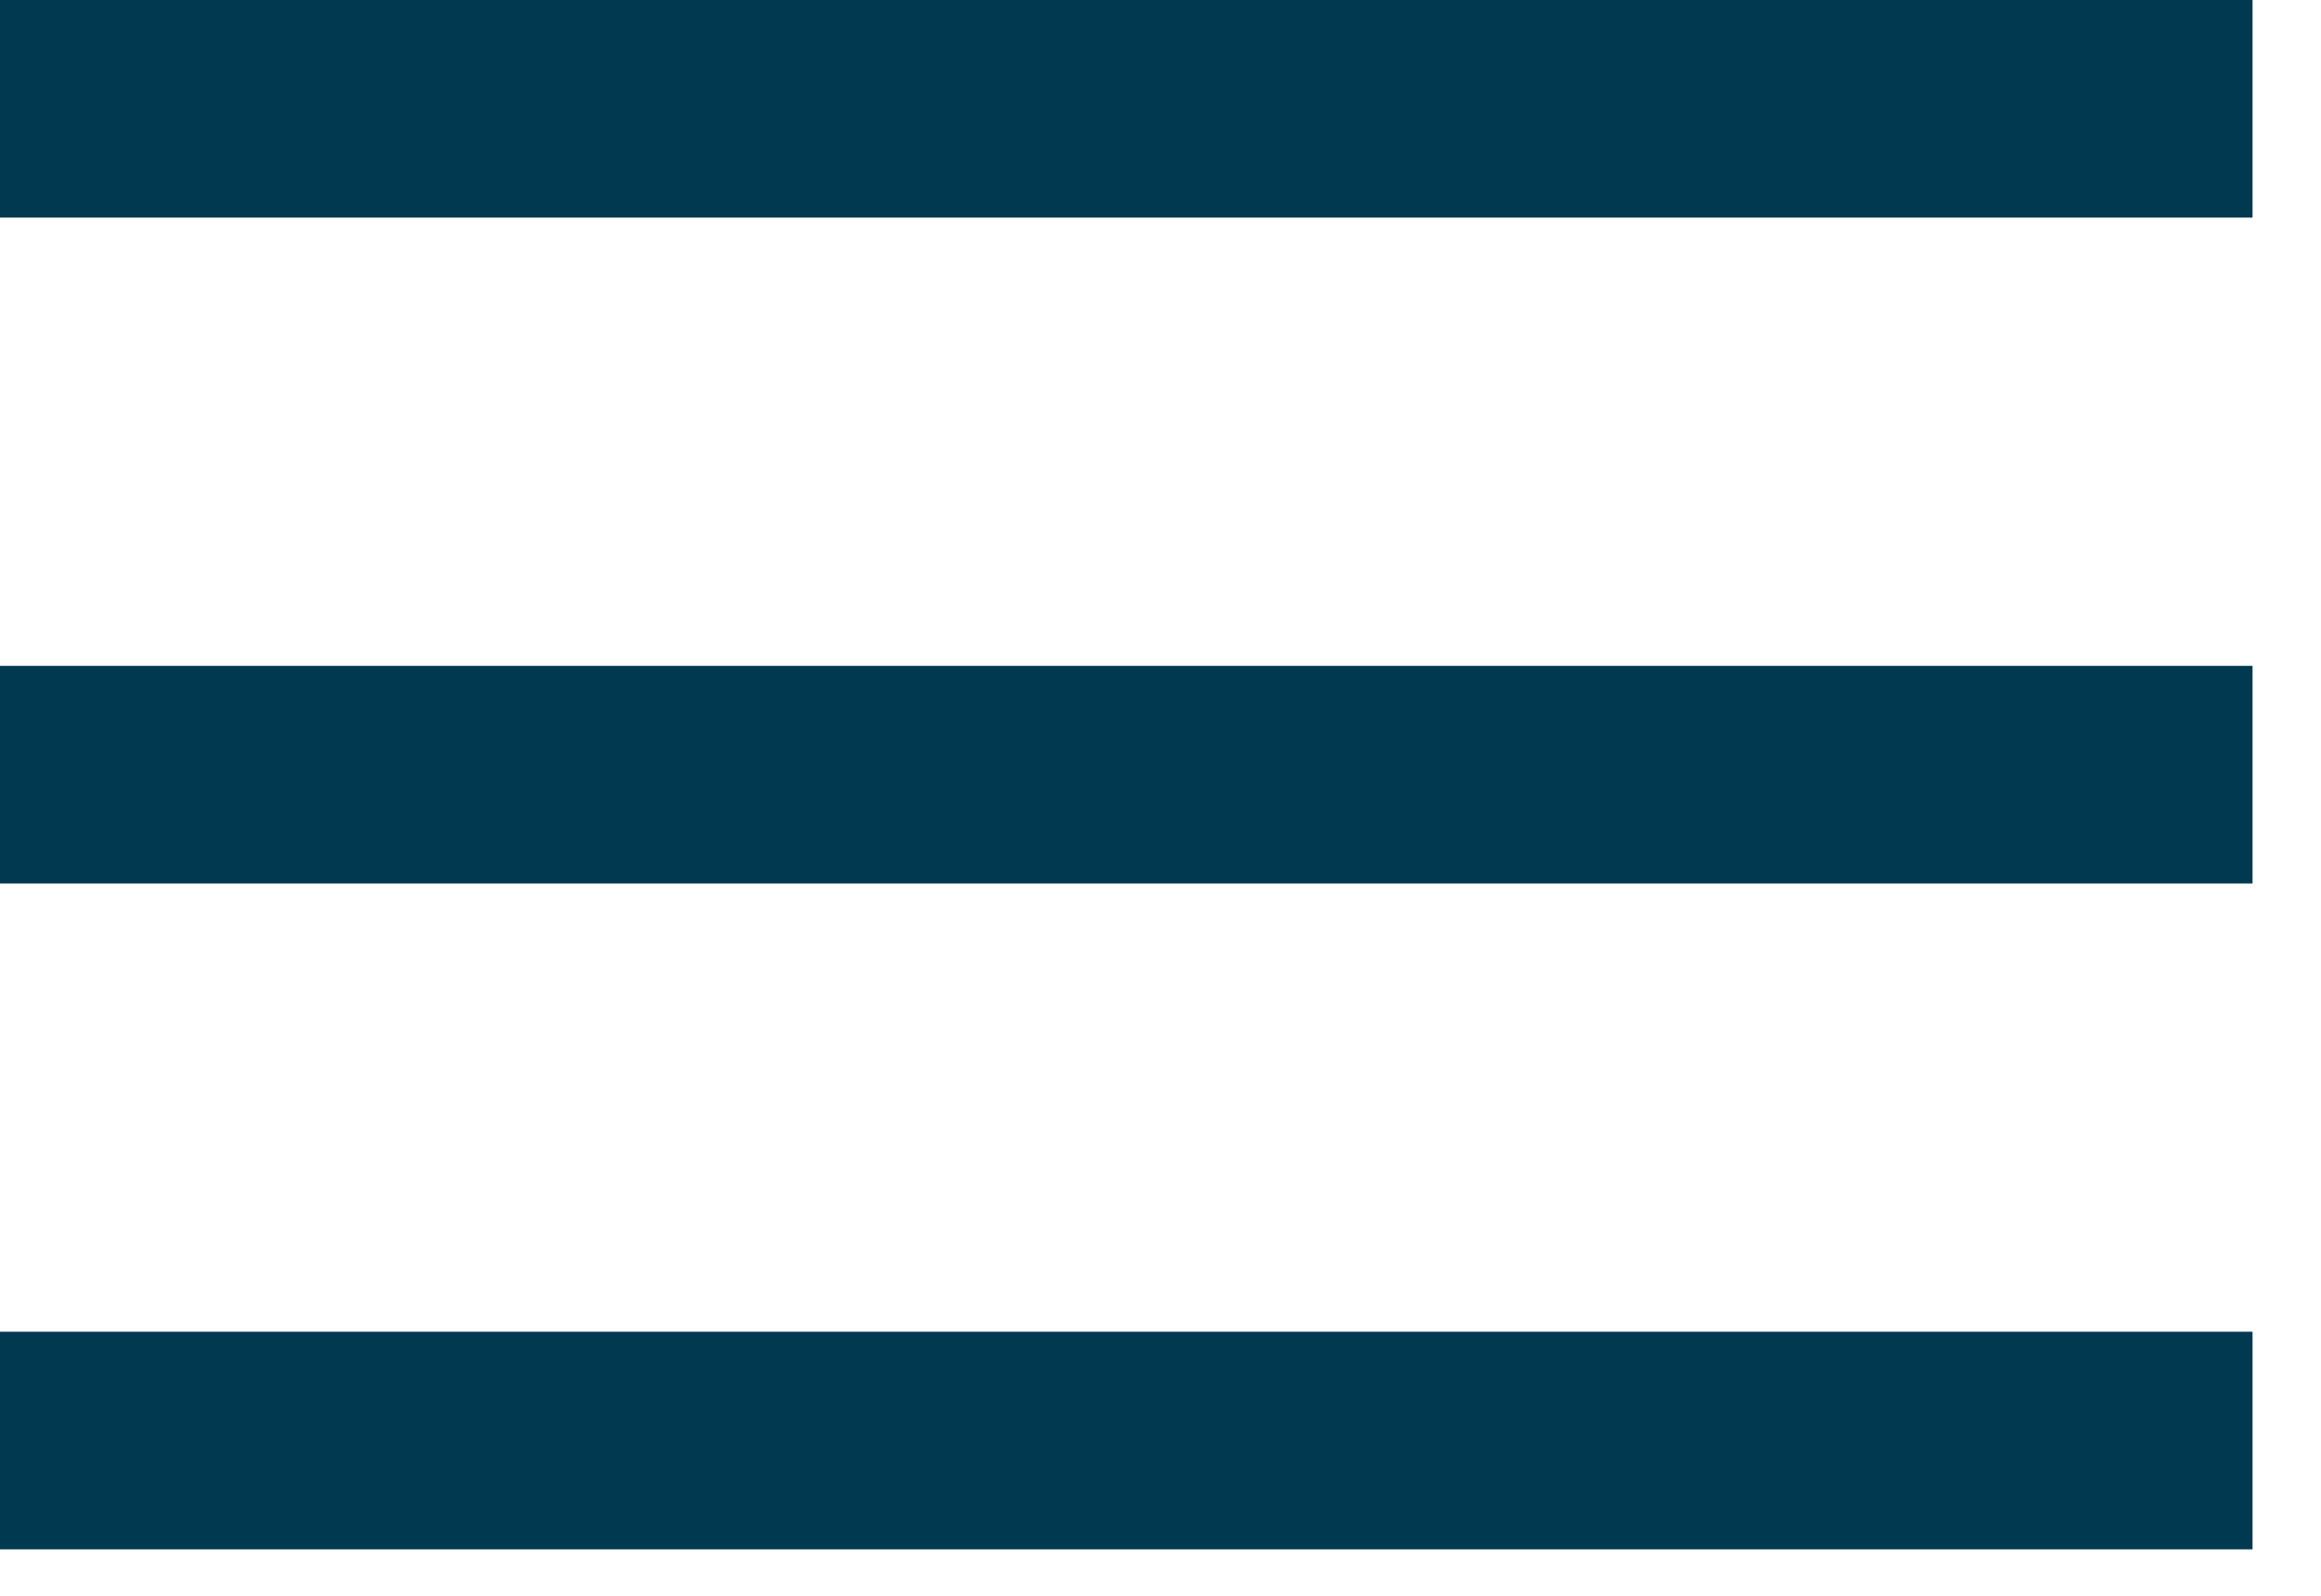
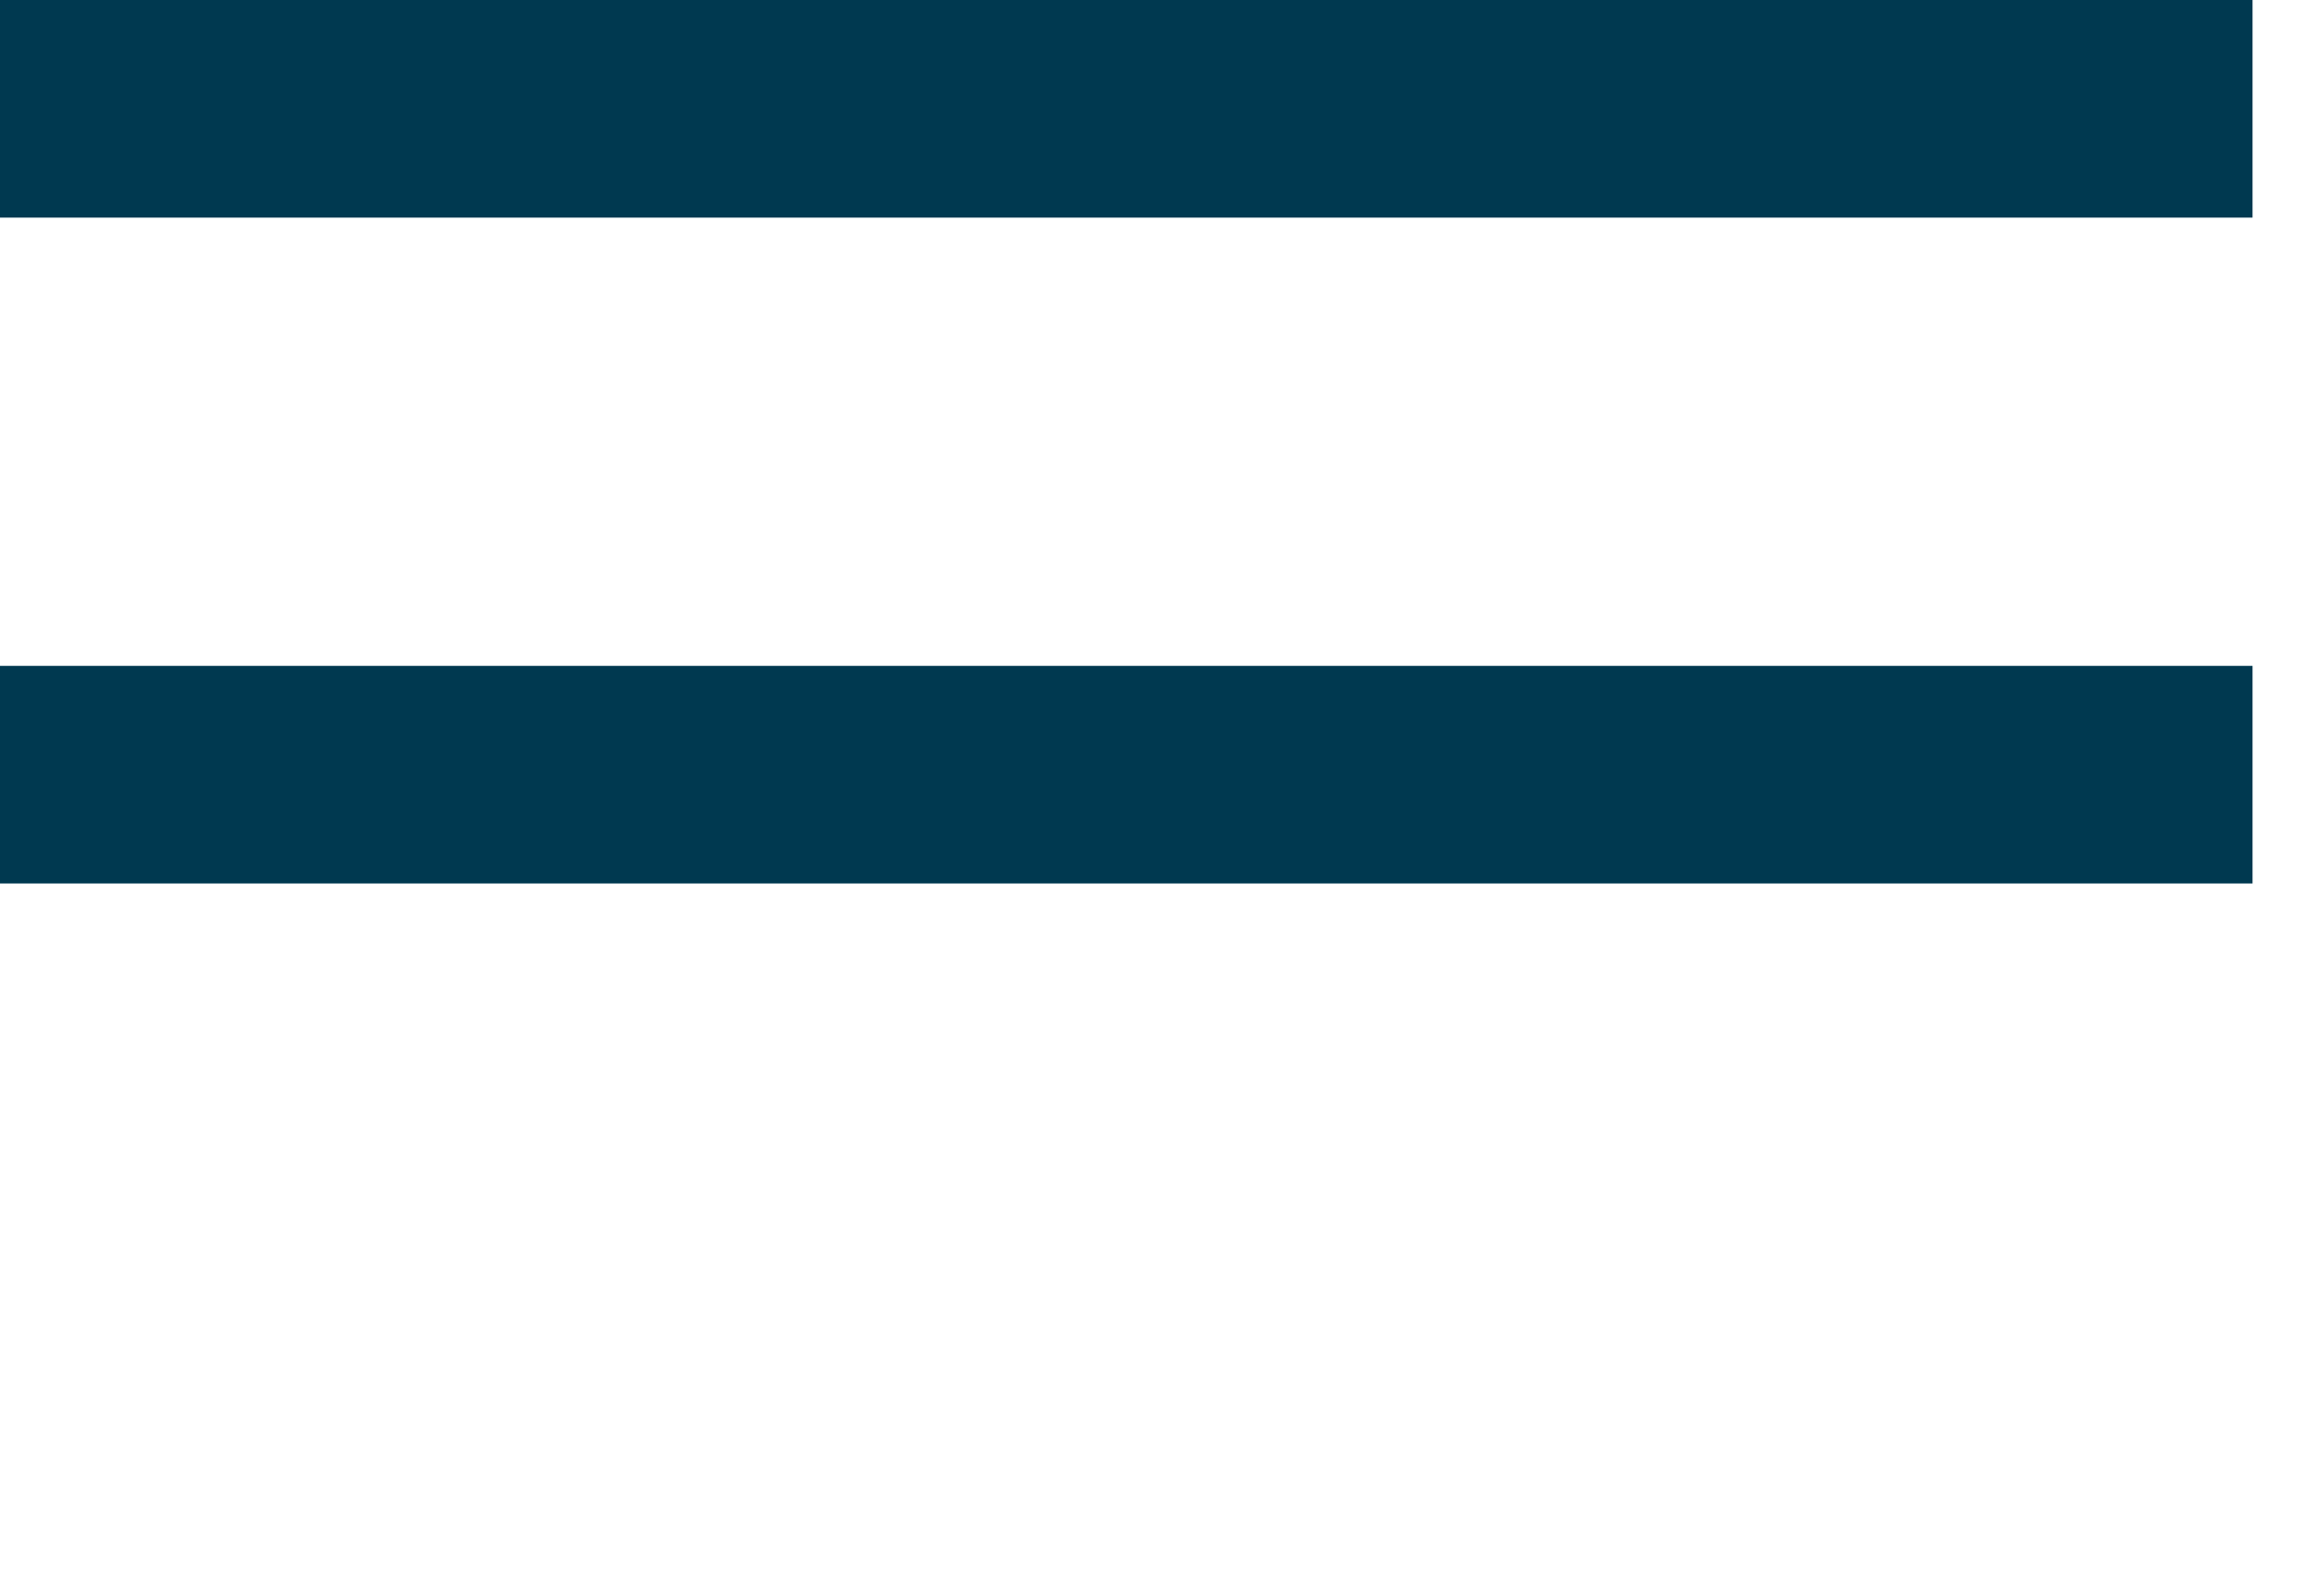
<svg xmlns="http://www.w3.org/2000/svg" width="32" height="22" viewBox="0 0 32 22" fill="none">
  <line x1="1.5" y1="1.5" x2="29.556" y2="1.5" stroke="#003950" stroke-width="3" stroke-linecap="square" />
  <line x1="1.5" y1="10.68" x2="29.556" y2="10.68" stroke="#003950" stroke-width="3" stroke-linecap="square" />
-   <line x1="1.5" y1="19.86" x2="29.556" y2="19.86" stroke="#003950" stroke-width="3" stroke-linecap="square" />
</svg>